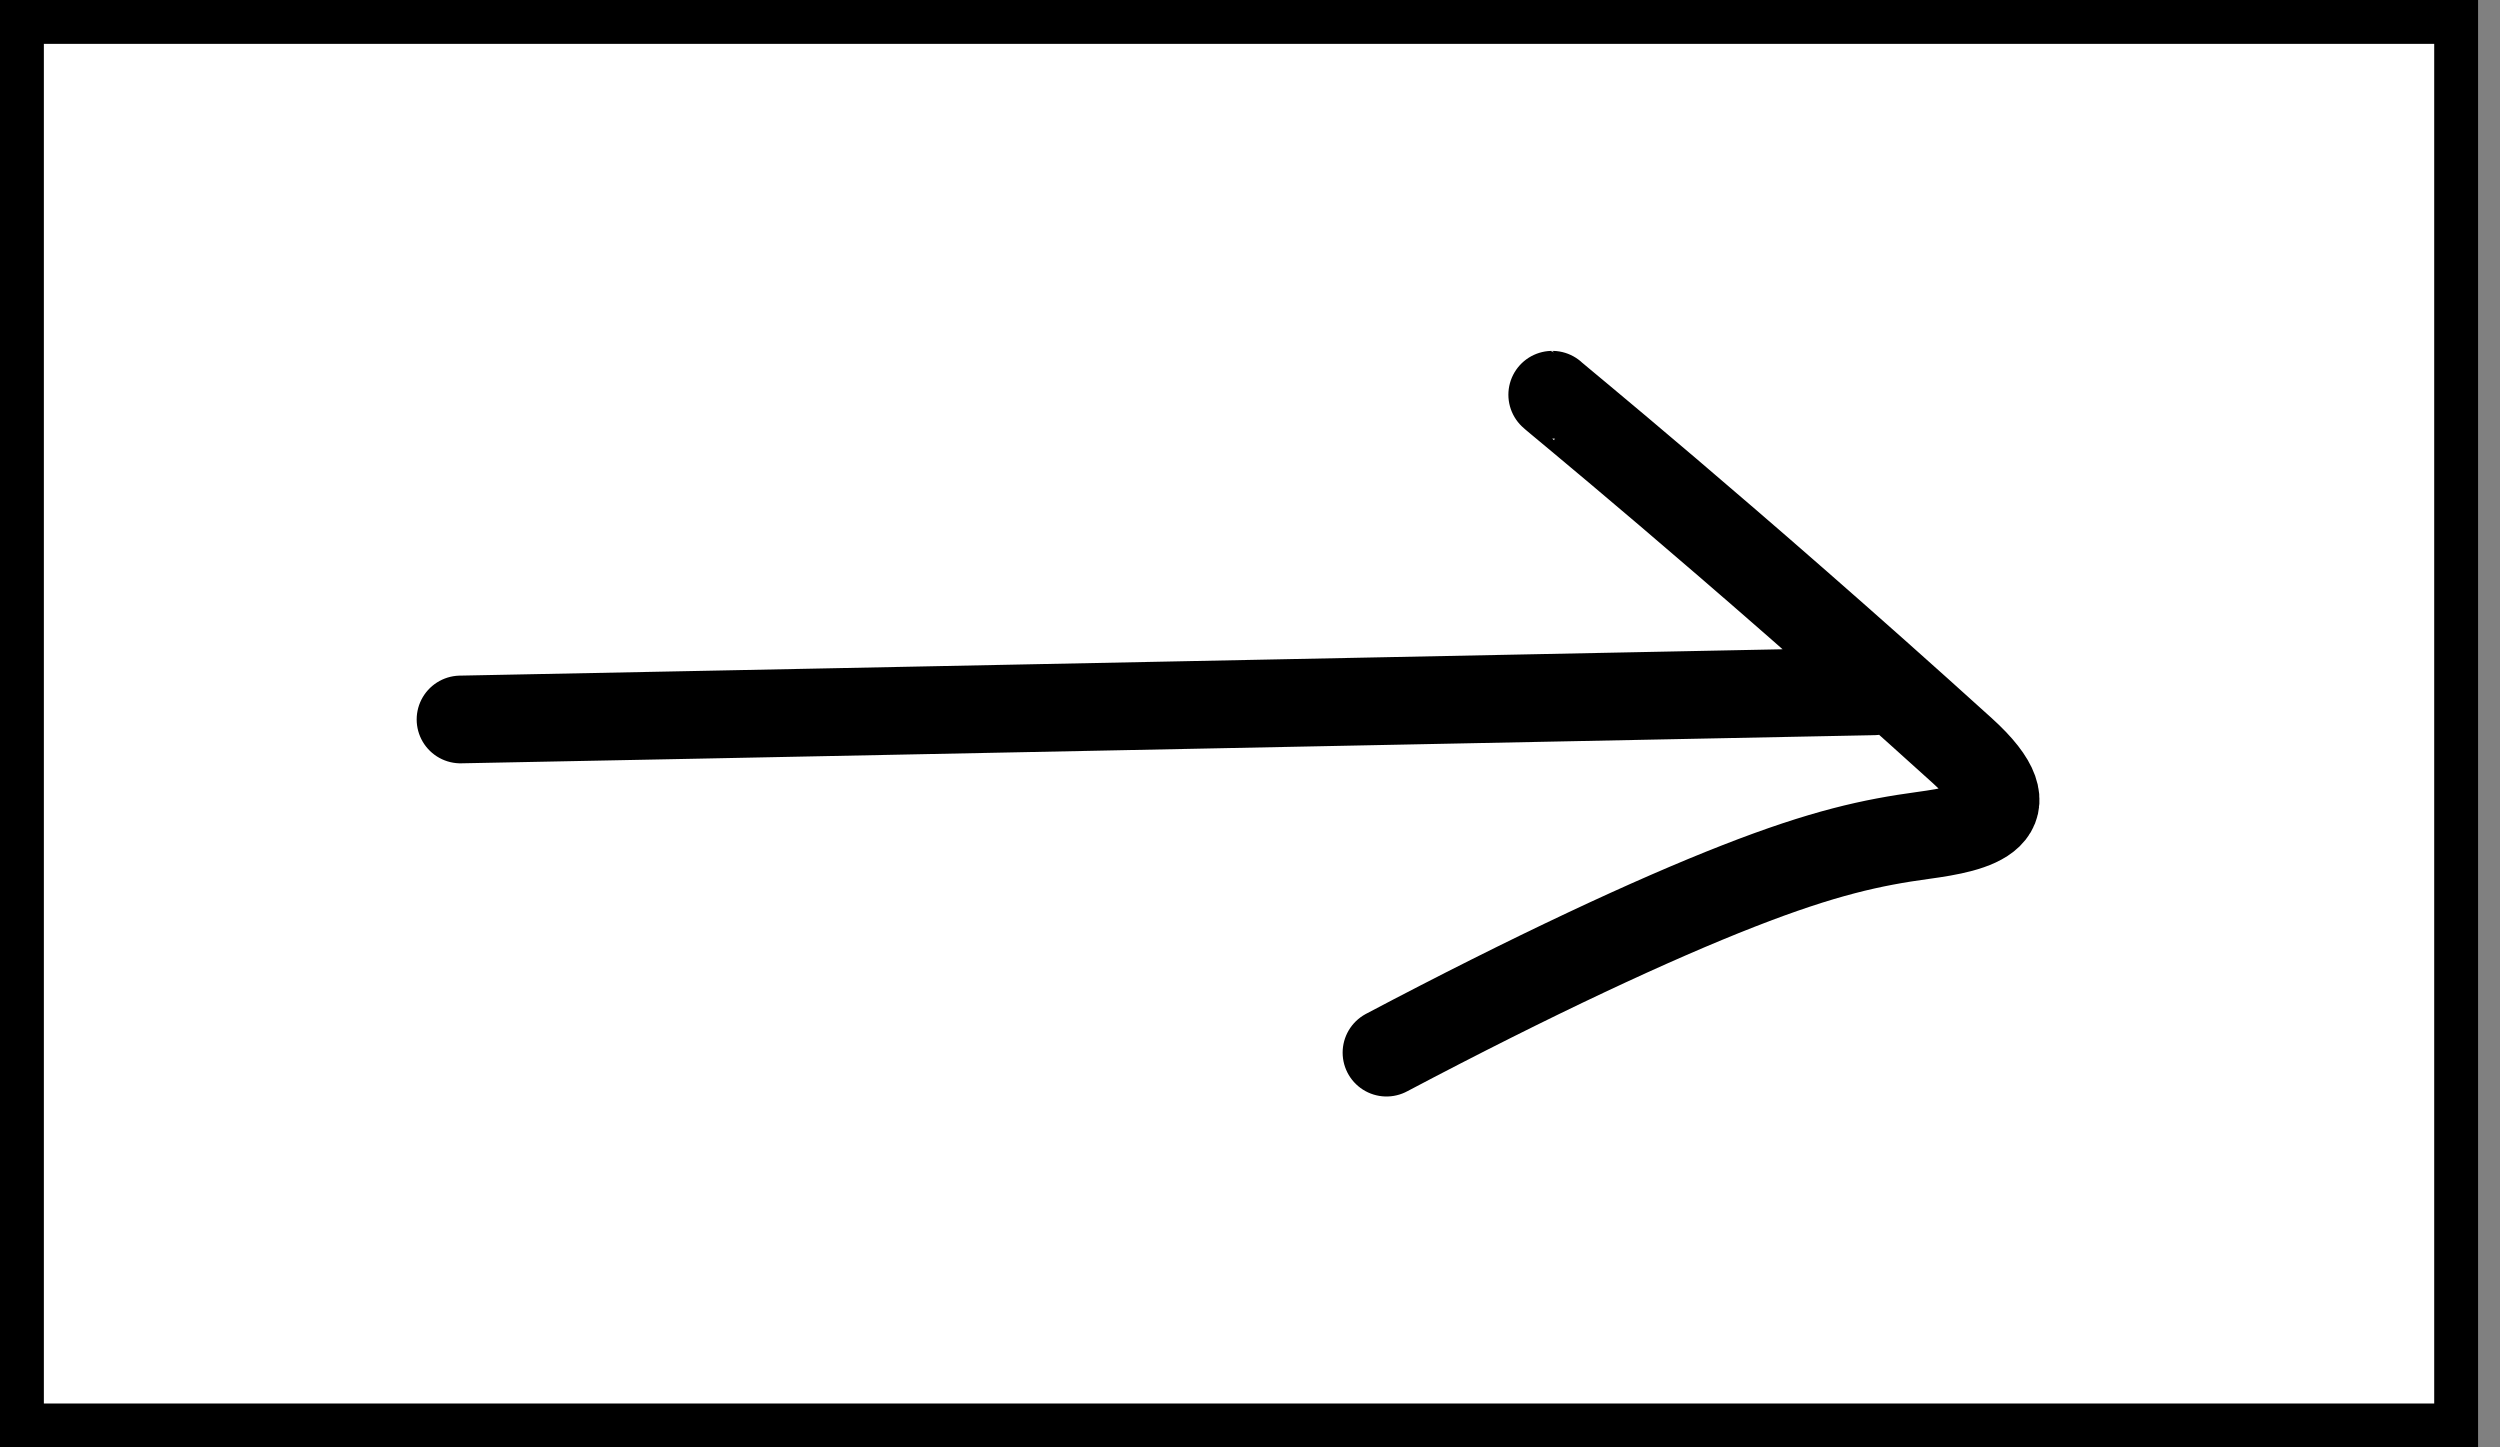
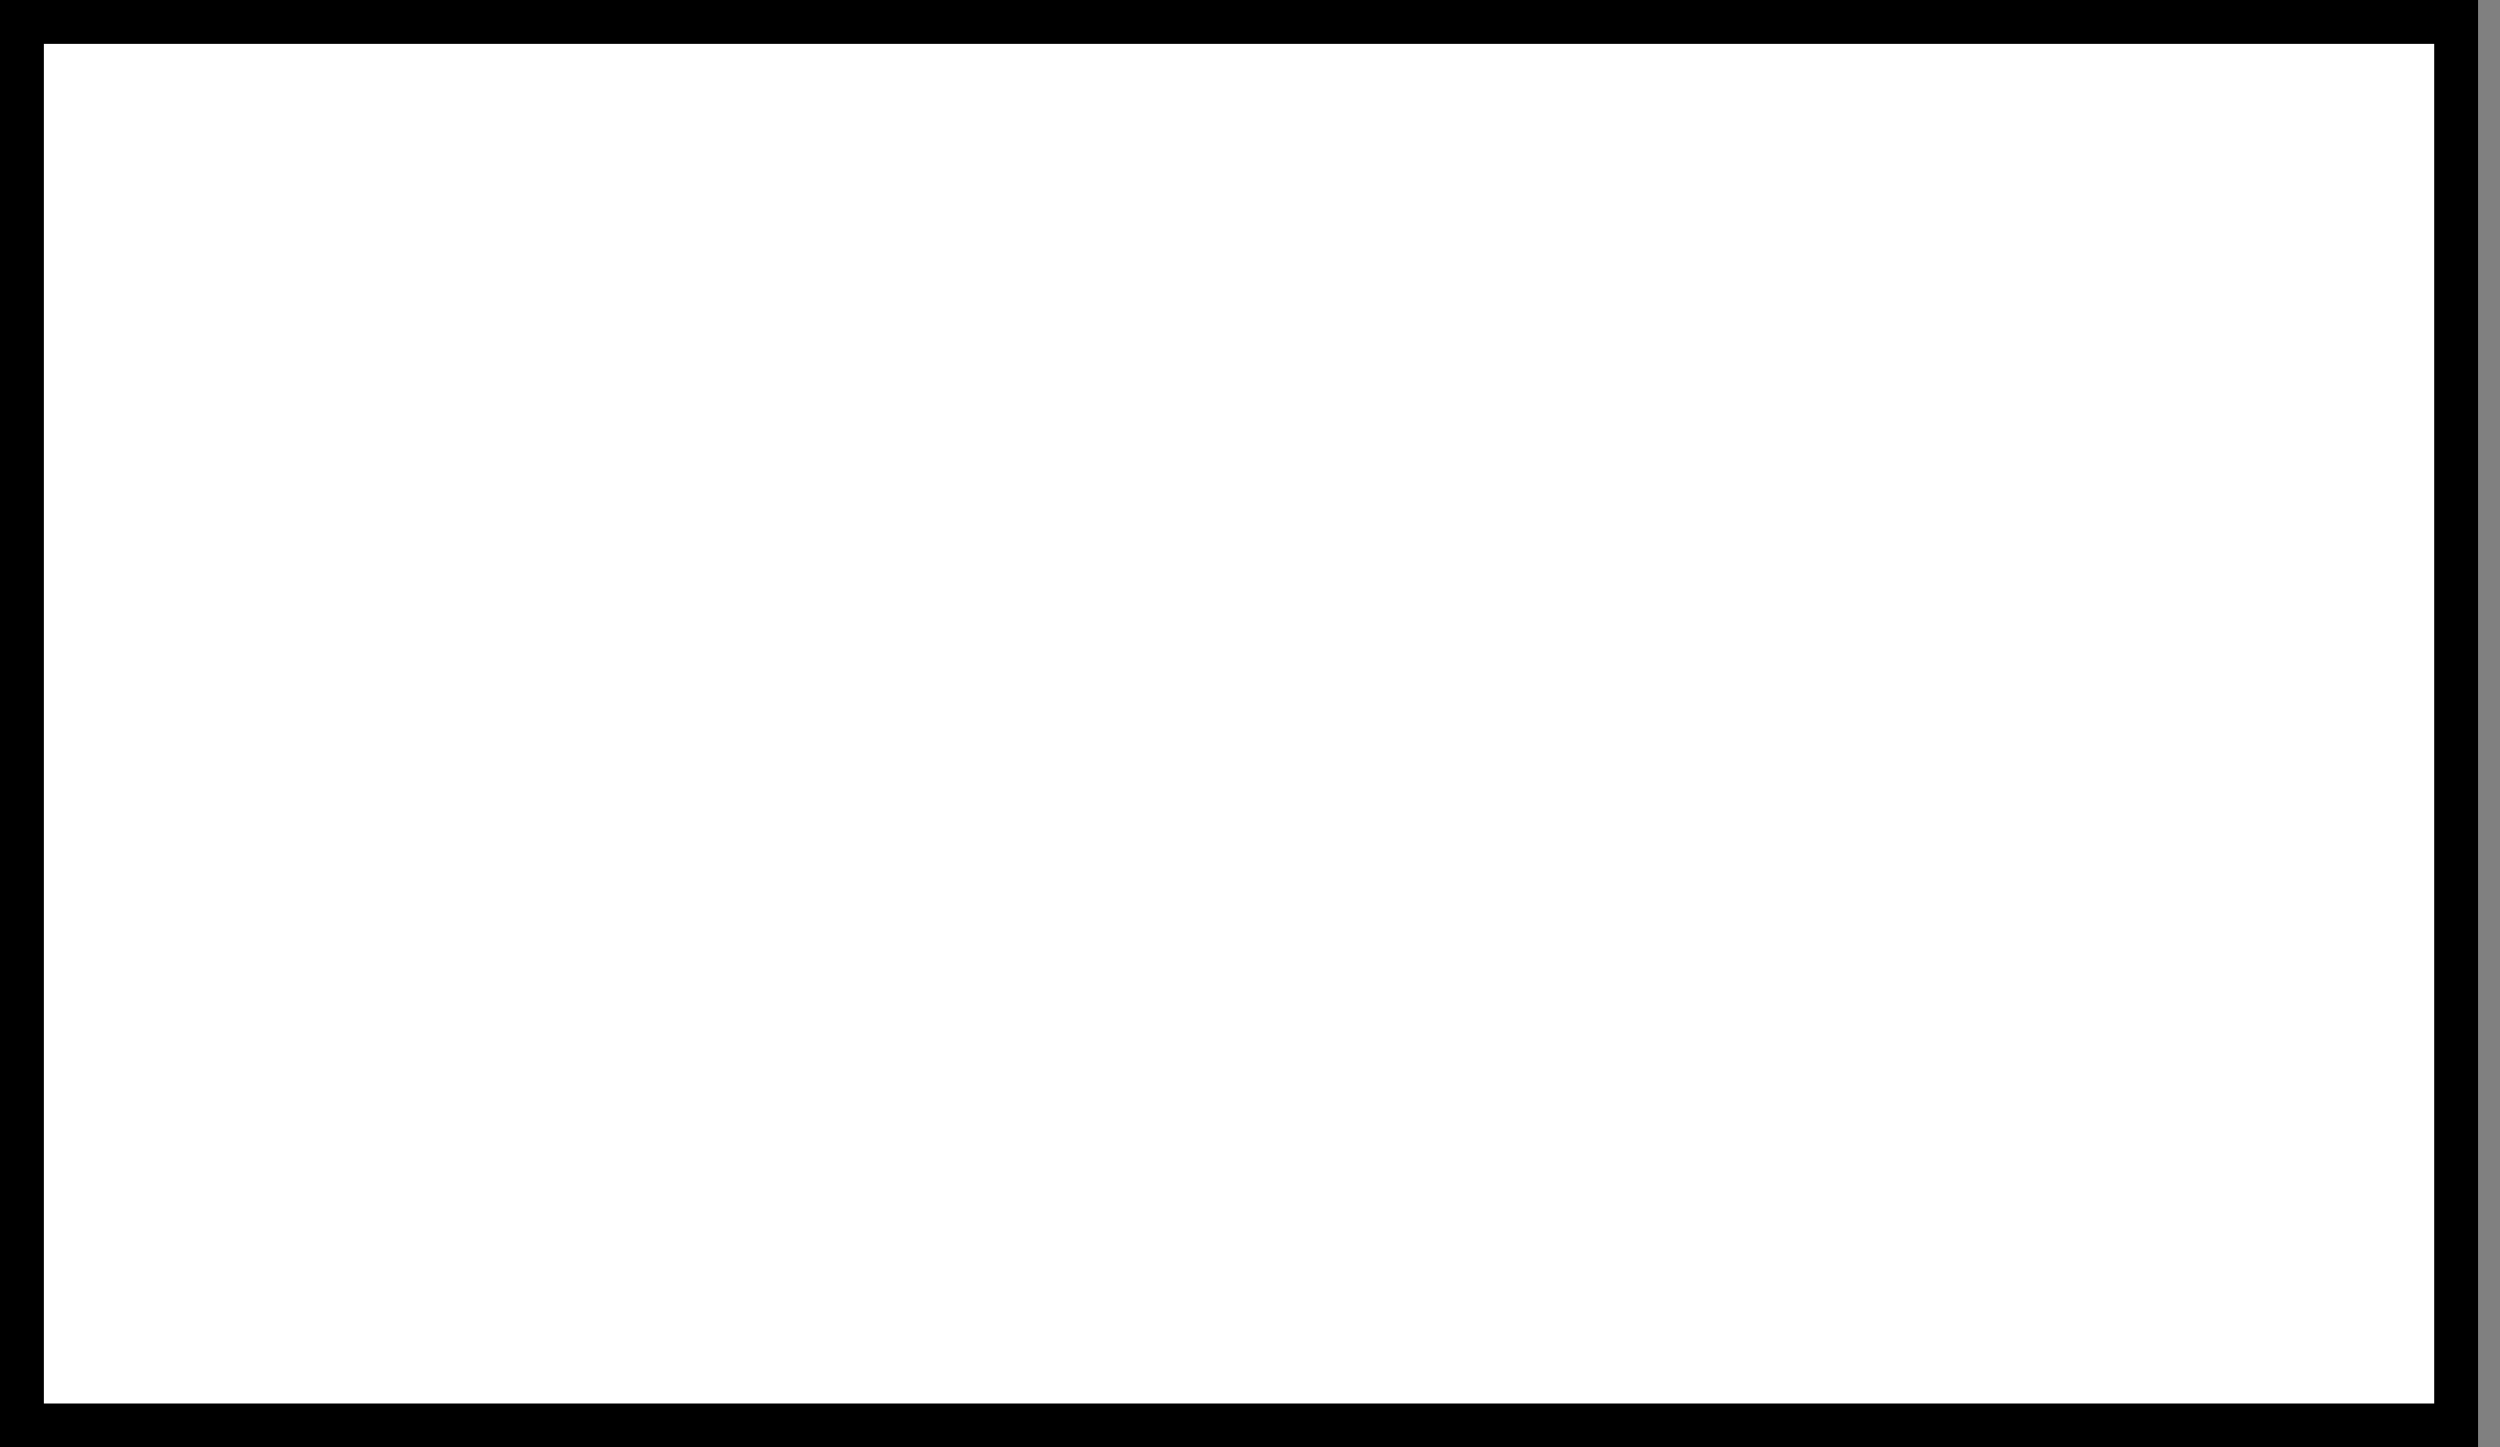
<svg xmlns="http://www.w3.org/2000/svg" fill="none" height="100%" overflow="visible" preserveAspectRatio="none" style="display: block;" viewBox="0 0 57 33" width="100%">
  <rect x="0" y="0" width="57" height="33" fill="#808080" stroke="none" />
  <g id=" ">
    <rect fill="white" height="32" id="Rectangle 12" stroke="black" width="55.5" x="0.5" y="0.5" />
-     <path d="M10.5 16.404C10.535 16.404 10.57 16.404 15.887 16.298C21.203 16.192 31.8 15.98 42.719 15.762L42.72 15.762M35.391 9C35.371 9 39.323 12.21 44.739 17.114C46.388 18.607 45.014 18.888 43.852 19.047C42.691 19.205 41.582 19.441 39.642 20.199C37.701 20.957 34.963 22.23 31.612 24" id="Vector" stroke="black" stroke-linecap="round" stroke-width="2" />
  </g>
</svg>